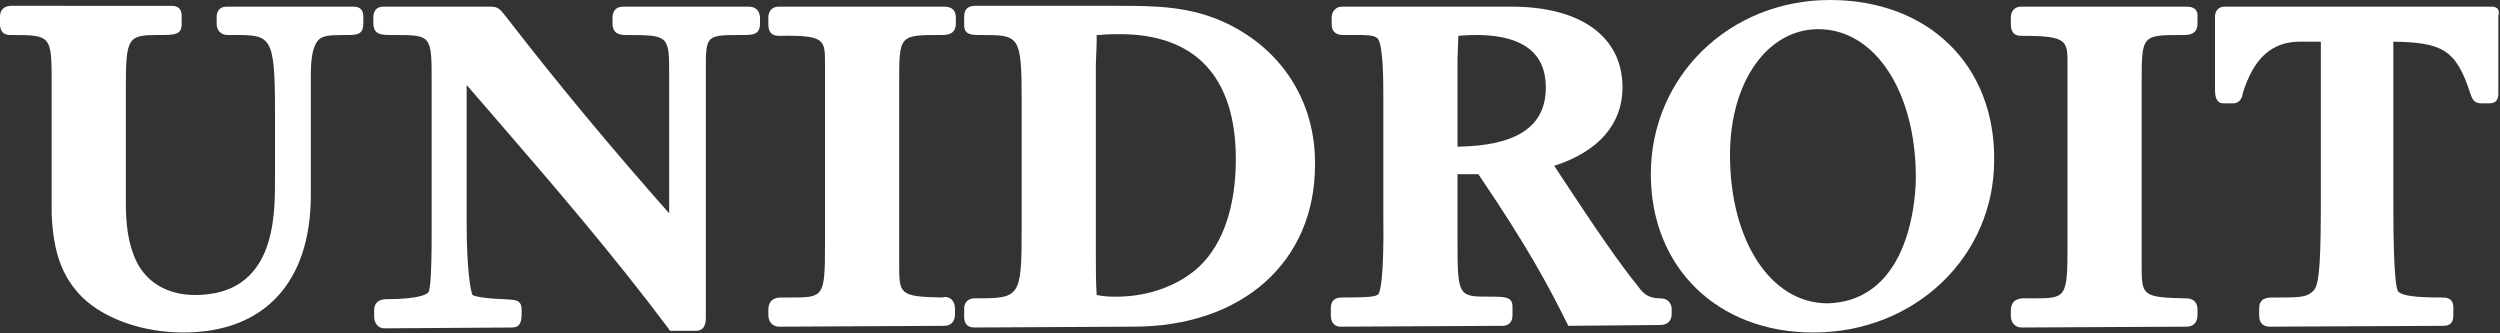
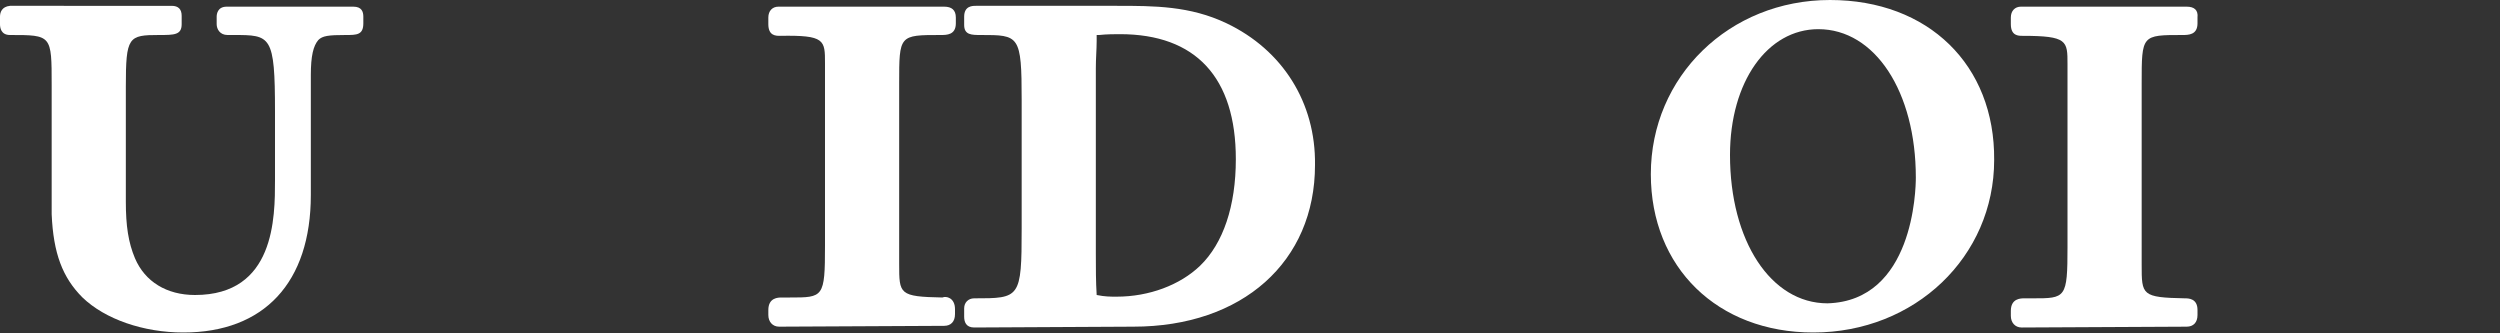
<svg xmlns="http://www.w3.org/2000/svg" version="1.1" id="Layer_1" x="0px" y="0px" viewBox="0 0 300 40" style="enable-background:new 0 0 300 40;" xml:space="preserve">
  <rect x="0" y="0" width="300" height="40" fill="#333333" stroke="none" />
  <style type="text/css">
	.st0{fill:#FFFFFF;}
</style>
  <path class="st0" d="M42.4,0.8H27.2c-1.1,0-1.2,0.9-1.2,1.2v0.9c0,0.6,0.4,1.3,1.3,1.3H28c4.5,0,5,0,5,9.2v8.2  c0,4.5,0,13.8-9.6,13.8c-3.4,0-6-1.6-7.2-4.4c-0.8-1.9-1.1-3.9-1.1-6.8V10.4c0-6,0.3-6.2,4-6.2c1.8,0,2.7,0,2.7-1.3v-1  c0-0.8-0.4-1.2-1.2-1.2H1.2C0.2,0.8,0,1.5,0,2v0.9c0,0.4,0.1,1.3,1.2,1.3c5,0,5,0,5,6v15.5c0.2,4.7,1.3,7.6,3.7,10  c2.7,2.6,7.3,4.2,12.1,4.2c9.7,0,15.3-6,15.3-16.5V9c0-2.3,0.3-3.5,0.9-4.2c0.5-0.5,1.2-0.6,3.3-0.6c1.3,0,2.1,0,2.1-1.4V2  C43.6,1.4,43.4,0.8,42.4,0.8" />
-   <path class="st0" d="M89.8,0.8H74.9c-0.4,0-1.4,0-1.4,1.4v0.6c0,1.4,1.1,1.4,1.7,1.4c5.1,0,5.1,0.1,5.1,4.8v16.6  C73.4,17.8,66.9,10,60.8,2.1c-0.8-1-1-1.3-1.9-1.3H46c-0.8,0-1.2,0.5-1.2,1.3v0.6c0,1.5,0.9,1.5,2.4,1.5c4.6,0,4.6,0,4.6,5.7v18  c0,5.4-0.2,6.9-0.4,7.2c-0.2,0.2-1.1,0.8-5,0.8c-1.2,0-1.5,0.7-1.5,1.3v0.8c0,0.8,0.5,1.4,1.2,1.4l15.3-0.1c1.2,0,1.2-0.9,1.2-2.1  c0-1.3-0.8-1.2-2.1-1.3c-3.2-0.1-3.8-0.5-3.8-0.5c-0.2-0.4-0.7-2.9-0.7-8.5V10.2l3.2,3.7c7.1,8.2,14.4,16.7,21,25.5l0.2,0.3h3.1  c0.6,0,1.2-0.3,1.2-1.5V8.4c0-4.2,0-4.2,4.4-4.2c1.2,0,2.1,0,2.1-1.4V2.1C91.1,0.8,90.1,0.8,89.8,0.8" />
  <path class="st0" d="M113.3,0.8H93.4c-0.7,0-1.2,0.5-1.2,1.3v0.8c0,1.4,0.9,1.4,1.4,1.4C99,4.2,99,4.8,99,7.6v21.9  c0,6.2-0.2,6.2-4.2,6.2l-1,0c-0.4,0-1.6,0-1.6,1.5v0.6c0,0.8,0.5,1.4,1.3,1.4l19.8-0.1c0.8,0,1.3-0.5,1.3-1.4v-0.6  c0-1.4-1.1-1.6-1.5-1.4c-5.2-0.1-5.2-0.4-5.2-4V10c0-5.8,0-5.8,5-5.8c0.7,0,1.8,0,1.8-1.4V2.1C114.7,1.2,114.2,0.8,113.3,0.8   M93.4,38.5C93.5,38.5,93.5,38.5,93.4,38.5L93.4,38.5L93.4,38.5z" />
  <path class="st0" d="M147.2,2.8c-4.4-2.1-8.7-2.1-13.2-2.1h-16.9c-0.4,0-1.4,0-1.4,1.3V3c0,1.2,0.9,1.2,2,1.2c4.6,0,4.9,0,4.9,7.8  v15.4c0,8.4-0.2,8.4-5.7,8.4c-0.7,0-1.2,0.5-1.2,1.2v1c0,0.6,0.2,1.3,1.2,1.3h0l19.1-0.1c13.1,0,21.8-7.8,21.8-19.4  C157.9,12.3,153.9,6,147.2,2.8 M148.3,19.1c0,5.6-1.5,10.1-4.3,12.8c-2.4,2.3-6.1,3.7-10,3.7c-0.8,0-1.4,0-2.4-0.2  c-0.1-1.6-0.1-3.2-0.1-4.9V8.2c0-1.2,0.1-2.3,0.1-3.3l0-0.7l0.3,0c0.9-0.1,1.9-0.1,2.5-0.1C143.5,4.1,148.3,9.3,148.3,19.1" />
-   <path class="st0" d="M199.2,35.8c-1.5,0-2.1-0.7-2.6-1.4c-2.2-2.7-4.9-6.6-9.7-13.9l-0.4-0.6c5.3-1.7,8.2-5,8.2-9.4  c0-6.1-5-9.7-13.3-9.7H161c-0.7,0-1.2,0.6-1.2,1.3v0.8c0,0.9,0.5,1.3,1.4,1.3l1.7,0c1,0,2,0,2.4,0.4c0.7,0.7,0.7,5.2,0.7,7.3v13.8  c0.1,7.9-0.4,9.4-0.6,9.6c-0.3,0.3-1,0.4-4.3,0.4c-0.4,0-1.4,0-1.4,1.3v0.8c0,0.9,0.4,1.4,1.2,1.4l19.4-0.1c0.8,0,1.2-0.5,1.2-1.3  v-1c0-1.2-0.9-1.2-2.7-1.2c-3.9,0-3.9,0-3.9-7.2v-7.5h2.5c5.9,8.7,8.3,13.2,10.6,17.8l0.2,0.4l11-0.1c1.3,0,1.4-1,1.4-1.3v-0.8  C200.5,36.5,200.3,35.8,199.2,35.8 M185.5,10.5c0,4.7-3.5,7-10.6,7.1V7.1l0.1-2.8c1.2-0.1,1.7-0.1,2.5-0.1  C182.8,4.3,185.5,6.4,185.5,10.5" />
  <path class="st0" d="M219.6,0c-12.1,0-21.5,9.2-21.5,20.9c0,11.2,8,19,19.5,19c12.2,0,21.7-9.1,21.7-20.7C239.4,7.8,231.4,0,219.6,0   M229.9,21.3c0,1.5-0.3,14.8-10.6,15.1c-6.8,0-11.7-7.5-11.7-17.8c0-8.8,4.5-15.1,10.6-15.1C225,3.5,229.9,11,229.9,21.3" />
  <path class="st0" d="M262.4,0.8h-19.9c-0.7,0-1.2,0.5-1.2,1.3v0.8c0,1.4,0.9,1.4,1.4,1.4c5.4,0,5.4,0.6,5.4,3.4v21.9  c0,6.2-0.2,6.2-4.2,6.2l-1,0c-0.4,0-1.6,0-1.6,1.5v0.6c0,0.8,0.5,1.4,1.3,1.4l19.8-0.1c0.8,0,1.3-0.5,1.3-1.4v-0.6  c0-1.4-1.1-1.4-1.5-1.4h0c-5.2-0.1-5.2-0.4-5.2-4V10c0-5.8,0-5.8,4.9-5.8c0.7,0,1.8,0,1.8-1.4V2.1C263.8,1.2,263.3,0.8,262.4,0.8   M242.5,38.5L242.5,38.5L242.5,38.5L242.5,38.5z" />
-   <path class="st0" d="M299,0.8h-32c-1.1,0-1.2,0.9-1.2,1.2v8.7c0,0.5,0,1.7,1,1.7h1.2c0.8,0,1.1-0.8,1.1-1.1C270.4,7,272.6,5,276,5  h2.5c0,0.3,0,0.7,0,1c0,0.7,0,1.4,0,2.1v15.5c0,7.1-0.1,10.6-0.9,11.3c-0.7,0.7-1.4,0.8-3.9,0.8h-1c-0.5,0-1.6,0-1.6,1.3v0.8  c0,0.9,0.4,1.4,1.3,1.4h0l20.7-0.1c0.4,0,1.3,0,1.3-1.2v-1c0-1.2-0.9-1.2-1.4-1.2c-3.1,0-4.7-0.2-5.2-0.7c-0.6-0.7-0.6-8.1-0.6-11.6  V8.2c0-0.6,0-1.3,0-2c0-0.4,0-0.8,0-1.2c5.8,0.1,7.5,0.9,9.2,6.1c0.2,0.6,0.4,1.3,1.3,1.3h1c0.8,0,1.1-0.4,1.1-1.2V1.9  C300,1.2,299.7,0.8,299,0.8 M272.5,38.5L272.5,38.5L272.5,38.5z" />
</svg>